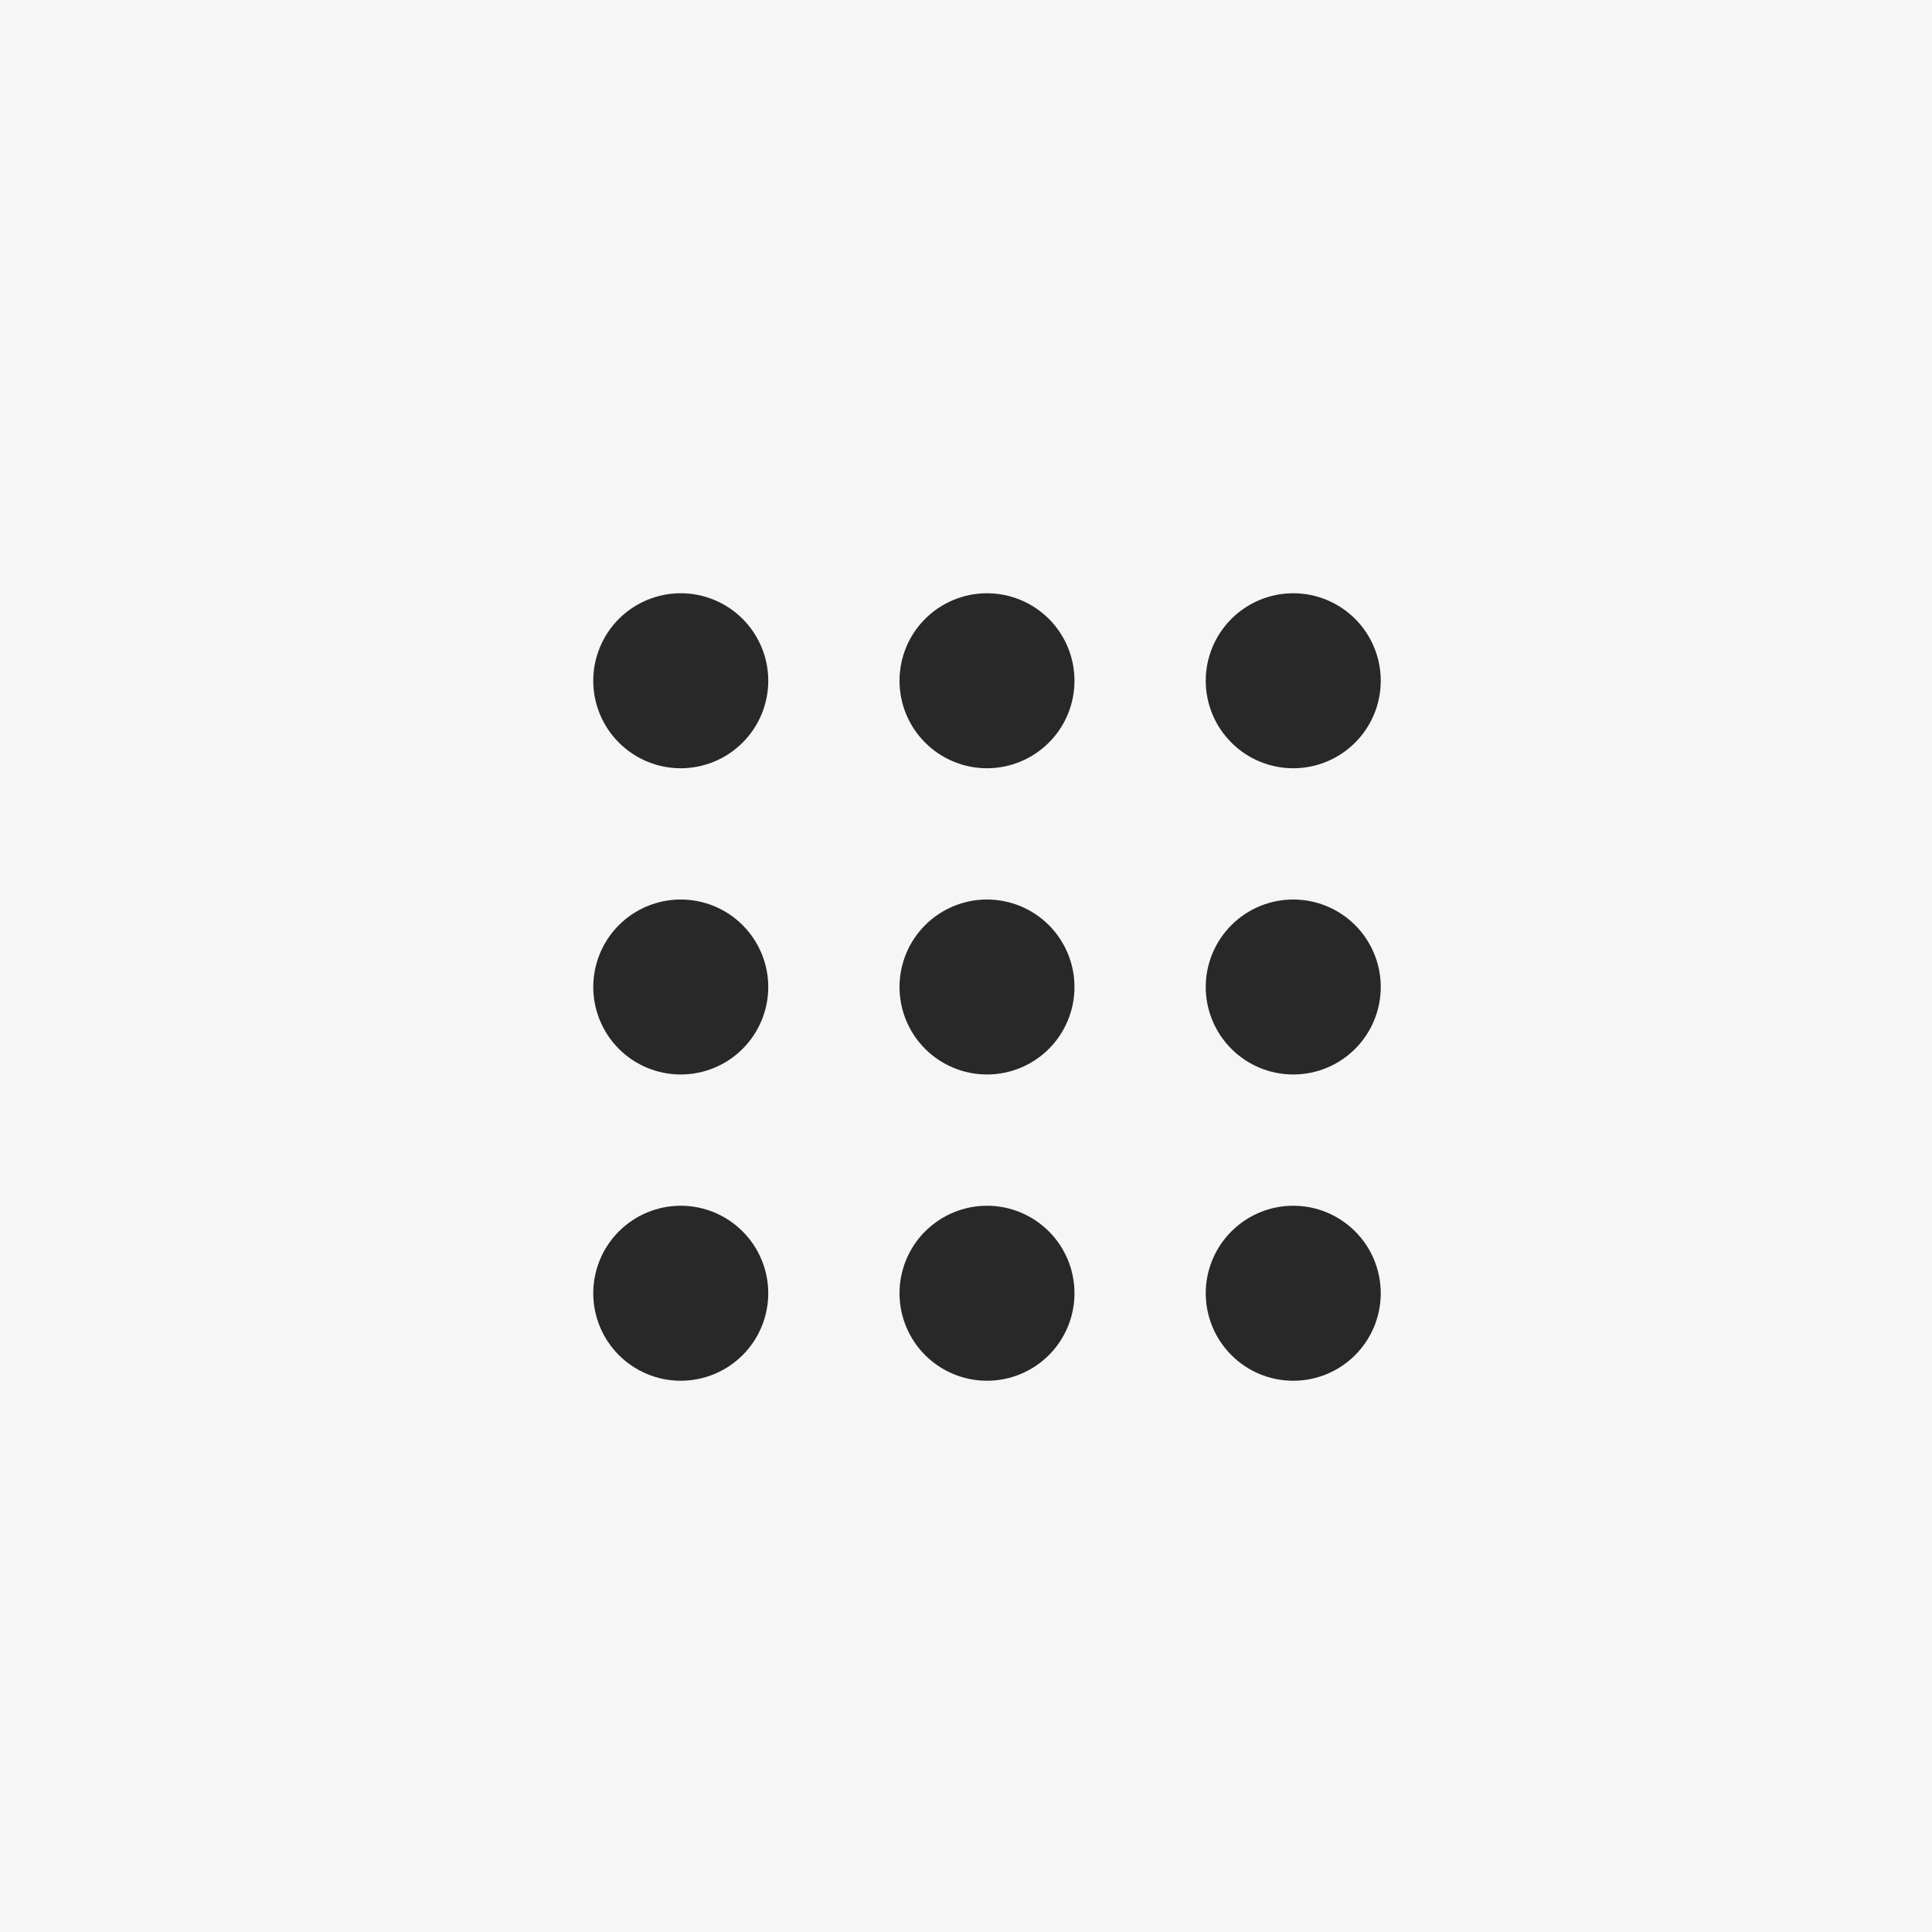
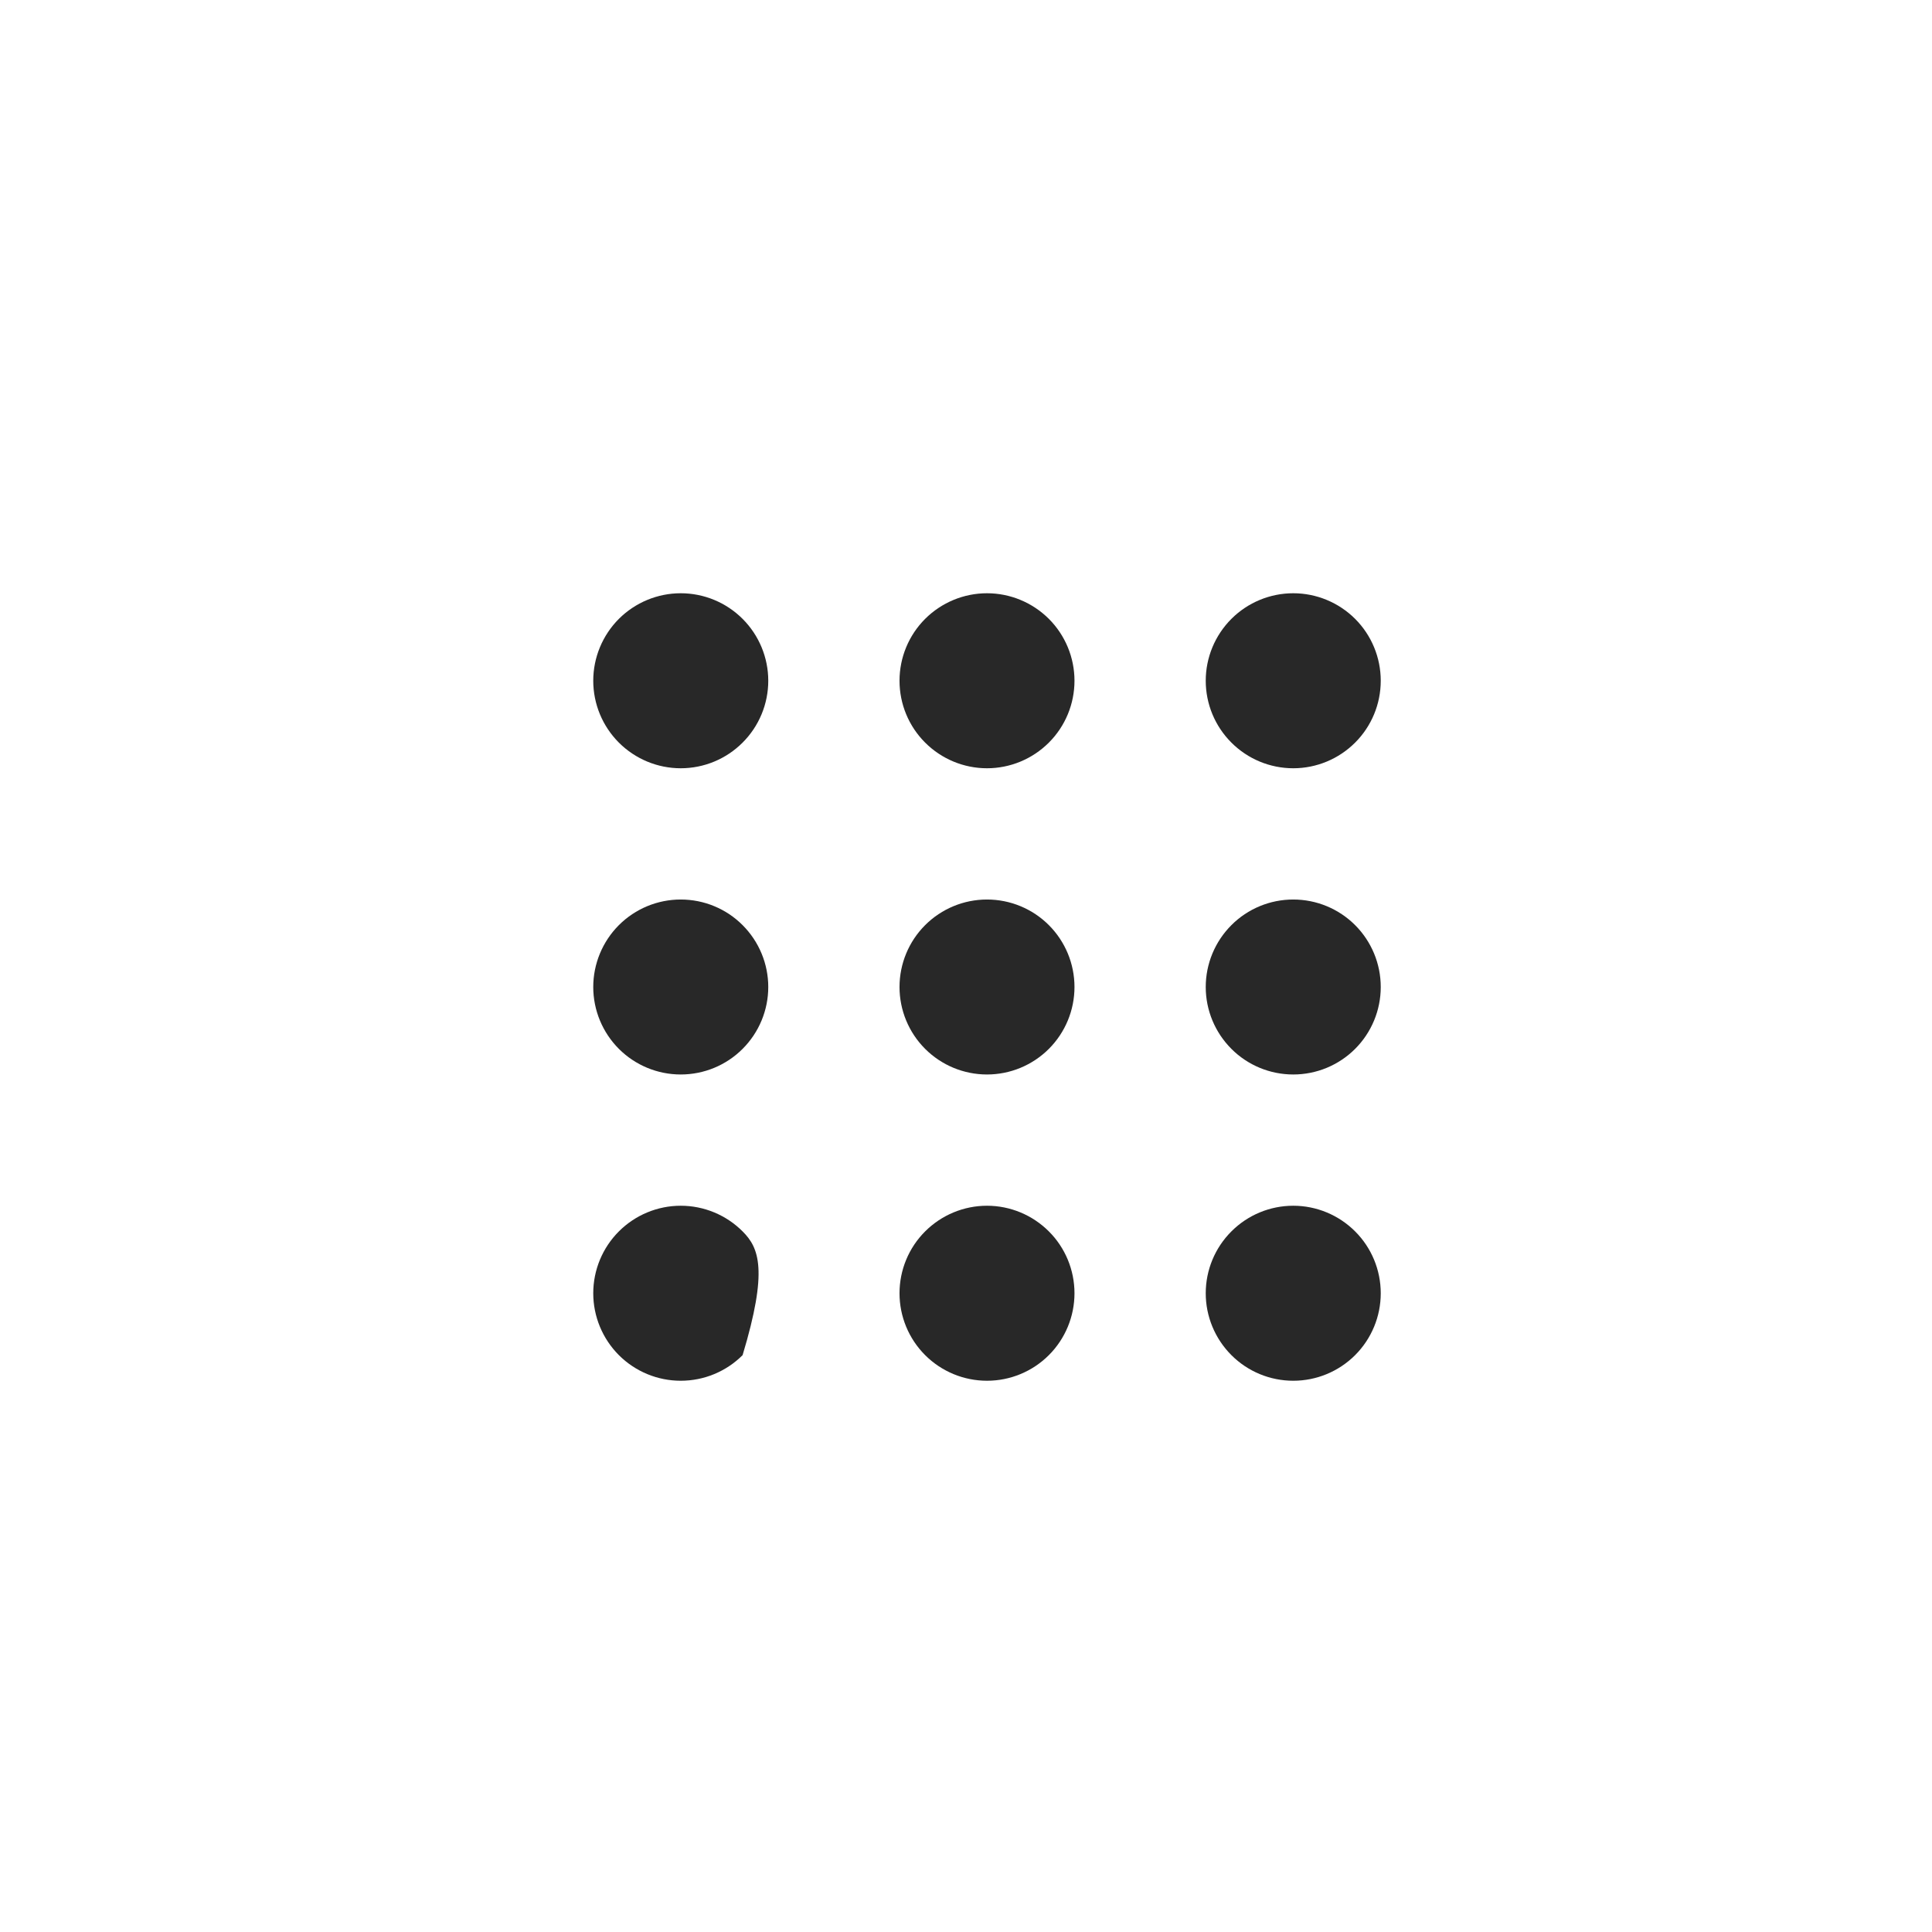
<svg xmlns="http://www.w3.org/2000/svg" width="46" height="46" viewBox="0 0 46 46" fill="none">
-   <rect width="46" height="46" fill="#F6F6F6" />
-   <path d="M16.208 18.292C16.761 18.292 17.291 18.072 17.681 17.681C18.072 17.291 18.292 16.761 18.292 16.208C18.292 15.656 18.072 15.126 17.681 14.735C17.291 14.345 16.761 14.125 16.208 14.125C15.656 14.125 15.126 14.345 14.735 14.735C14.345 15.126 14.125 15.656 14.125 16.208C14.125 16.761 14.345 17.291 14.735 17.681C15.126 18.072 15.656 18.292 16.208 18.292ZM23.5 18.292C24.052 18.292 24.582 18.072 24.973 17.681C25.364 17.291 25.583 16.761 25.583 16.208C25.583 15.656 25.364 15.126 24.973 14.735C24.582 14.345 24.052 14.125 23.5 14.125C22.948 14.125 22.418 14.345 22.027 14.735C21.636 15.126 21.417 15.656 21.417 16.208C21.417 16.761 21.636 17.291 22.027 17.681C22.418 18.072 22.948 18.292 23.5 18.292ZM30.792 18.292C31.344 18.292 31.874 18.072 32.265 17.681C32.656 17.291 32.875 16.761 32.875 16.208C32.875 15.656 32.656 15.126 32.265 14.735C31.874 14.345 31.344 14.125 30.792 14.125C30.239 14.125 29.709 14.345 29.319 14.735C28.928 15.126 28.708 15.656 28.708 16.208C28.708 16.761 28.928 17.291 29.319 17.681C29.709 18.072 30.239 18.292 30.792 18.292ZM16.208 25.583C16.761 25.583 17.291 25.364 17.681 24.973C18.072 24.582 18.292 24.052 18.292 23.5C18.292 22.948 18.072 22.418 17.681 22.027C17.291 21.636 16.761 21.417 16.208 21.417C15.656 21.417 15.126 21.636 14.735 22.027C14.345 22.418 14.125 22.948 14.125 23.5C14.125 24.052 14.345 24.582 14.735 24.973C15.126 25.364 15.656 25.583 16.208 25.583ZM23.5 25.583C24.052 25.583 24.582 25.364 24.973 24.973C25.364 24.582 25.583 24.052 25.583 23.5C25.583 22.948 25.364 22.418 24.973 22.027C24.582 21.636 24.052 21.417 23.5 21.417C22.948 21.417 22.418 21.636 22.027 22.027C21.636 22.418 21.417 22.948 21.417 23.5C21.417 24.052 21.636 24.582 22.027 24.973C22.418 25.364 22.948 25.583 23.5 25.583ZM30.792 25.583C31.344 25.583 31.874 25.364 32.265 24.973C32.656 24.582 32.875 24.052 32.875 23.5C32.875 22.948 32.656 22.418 32.265 22.027C31.874 21.636 31.344 21.417 30.792 21.417C30.239 21.417 29.709 21.636 29.319 22.027C28.928 22.418 28.708 22.948 28.708 23.5C28.708 24.052 28.928 24.582 29.319 24.973C29.709 25.364 30.239 25.583 30.792 25.583ZM16.208 32.875C16.761 32.875 17.291 32.656 17.681 32.265C18.072 31.874 18.292 31.344 18.292 30.792C18.292 30.239 18.072 29.709 17.681 29.319C17.291 28.928 16.761 28.708 16.208 28.708C15.656 28.708 15.126 28.928 14.735 29.319C14.345 29.709 14.125 30.239 14.125 30.792C14.125 31.344 14.345 31.874 14.735 32.265C15.126 32.656 15.656 32.875 16.208 32.875ZM23.5 32.875C24.052 32.875 24.582 32.656 24.973 32.265C25.364 31.874 25.583 31.344 25.583 30.792C25.583 30.239 25.364 29.709 24.973 29.319C24.582 28.928 24.052 28.708 23.5 28.708C22.948 28.708 22.418 28.928 22.027 29.319C21.636 29.709 21.417 30.239 21.417 30.792C21.417 31.344 21.636 31.874 22.027 32.265C22.418 32.656 22.948 32.875 23.5 32.875ZM30.792 32.875C31.344 32.875 31.874 32.656 32.265 32.265C32.656 31.874 32.875 31.344 32.875 30.792C32.875 30.239 32.656 29.709 32.265 29.319C31.874 28.928 31.344 28.708 30.792 28.708C30.239 28.708 29.709 28.928 29.319 29.319C28.928 29.709 28.708 30.239 28.708 30.792C28.708 31.344 28.928 31.874 29.319 32.265C29.709 32.656 30.239 32.875 30.792 32.875Z" fill="#282828" />
+   <path d="M16.208 18.292C16.761 18.292 17.291 18.072 17.681 17.681C18.072 17.291 18.292 16.761 18.292 16.208C18.292 15.656 18.072 15.126 17.681 14.735C17.291 14.345 16.761 14.125 16.208 14.125C15.656 14.125 15.126 14.345 14.735 14.735C14.345 15.126 14.125 15.656 14.125 16.208C14.125 16.761 14.345 17.291 14.735 17.681C15.126 18.072 15.656 18.292 16.208 18.292ZM23.5 18.292C24.052 18.292 24.582 18.072 24.973 17.681C25.364 17.291 25.583 16.761 25.583 16.208C25.583 15.656 25.364 15.126 24.973 14.735C24.582 14.345 24.052 14.125 23.5 14.125C22.948 14.125 22.418 14.345 22.027 14.735C21.636 15.126 21.417 15.656 21.417 16.208C21.417 16.761 21.636 17.291 22.027 17.681C22.418 18.072 22.948 18.292 23.5 18.292ZM30.792 18.292C31.344 18.292 31.874 18.072 32.265 17.681C32.656 17.291 32.875 16.761 32.875 16.208C32.875 15.656 32.656 15.126 32.265 14.735C31.874 14.345 31.344 14.125 30.792 14.125C30.239 14.125 29.709 14.345 29.319 14.735C28.928 15.126 28.708 15.656 28.708 16.208C28.708 16.761 28.928 17.291 29.319 17.681C29.709 18.072 30.239 18.292 30.792 18.292ZM16.208 25.583C16.761 25.583 17.291 25.364 17.681 24.973C18.072 24.582 18.292 24.052 18.292 23.5C18.292 22.948 18.072 22.418 17.681 22.027C17.291 21.636 16.761 21.417 16.208 21.417C15.656 21.417 15.126 21.636 14.735 22.027C14.345 22.418 14.125 22.948 14.125 23.5C14.125 24.052 14.345 24.582 14.735 24.973C15.126 25.364 15.656 25.583 16.208 25.583ZM23.5 25.583C24.052 25.583 24.582 25.364 24.973 24.973C25.364 24.582 25.583 24.052 25.583 23.5C25.583 22.948 25.364 22.418 24.973 22.027C24.582 21.636 24.052 21.417 23.5 21.417C22.948 21.417 22.418 21.636 22.027 22.027C21.636 22.418 21.417 22.948 21.417 23.5C21.417 24.052 21.636 24.582 22.027 24.973C22.418 25.364 22.948 25.583 23.5 25.583ZM30.792 25.583C31.344 25.583 31.874 25.364 32.265 24.973C32.656 24.582 32.875 24.052 32.875 23.5C32.875 22.948 32.656 22.418 32.265 22.027C31.874 21.636 31.344 21.417 30.792 21.417C30.239 21.417 29.709 21.636 29.319 22.027C28.928 22.418 28.708 22.948 28.708 23.5C28.708 24.052 28.928 24.582 29.319 24.973C29.709 25.364 30.239 25.583 30.792 25.583ZM16.208 32.875C16.761 32.875 17.291 32.656 17.681 32.265C18.292 30.239 18.072 29.709 17.681 29.319C17.291 28.928 16.761 28.708 16.208 28.708C15.656 28.708 15.126 28.928 14.735 29.319C14.345 29.709 14.125 30.239 14.125 30.792C14.125 31.344 14.345 31.874 14.735 32.265C15.126 32.656 15.656 32.875 16.208 32.875ZM23.5 32.875C24.052 32.875 24.582 32.656 24.973 32.265C25.364 31.874 25.583 31.344 25.583 30.792C25.583 30.239 25.364 29.709 24.973 29.319C24.582 28.928 24.052 28.708 23.5 28.708C22.948 28.708 22.418 28.928 22.027 29.319C21.636 29.709 21.417 30.239 21.417 30.792C21.417 31.344 21.636 31.874 22.027 32.265C22.418 32.656 22.948 32.875 23.5 32.875ZM30.792 32.875C31.344 32.875 31.874 32.656 32.265 32.265C32.656 31.874 32.875 31.344 32.875 30.792C32.875 30.239 32.656 29.709 32.265 29.319C31.874 28.928 31.344 28.708 30.792 28.708C30.239 28.708 29.709 28.928 29.319 29.319C28.928 29.709 28.708 30.239 28.708 30.792C28.708 31.344 28.928 31.874 29.319 32.265C29.709 32.656 30.239 32.875 30.792 32.875Z" fill="#282828" />
</svg>